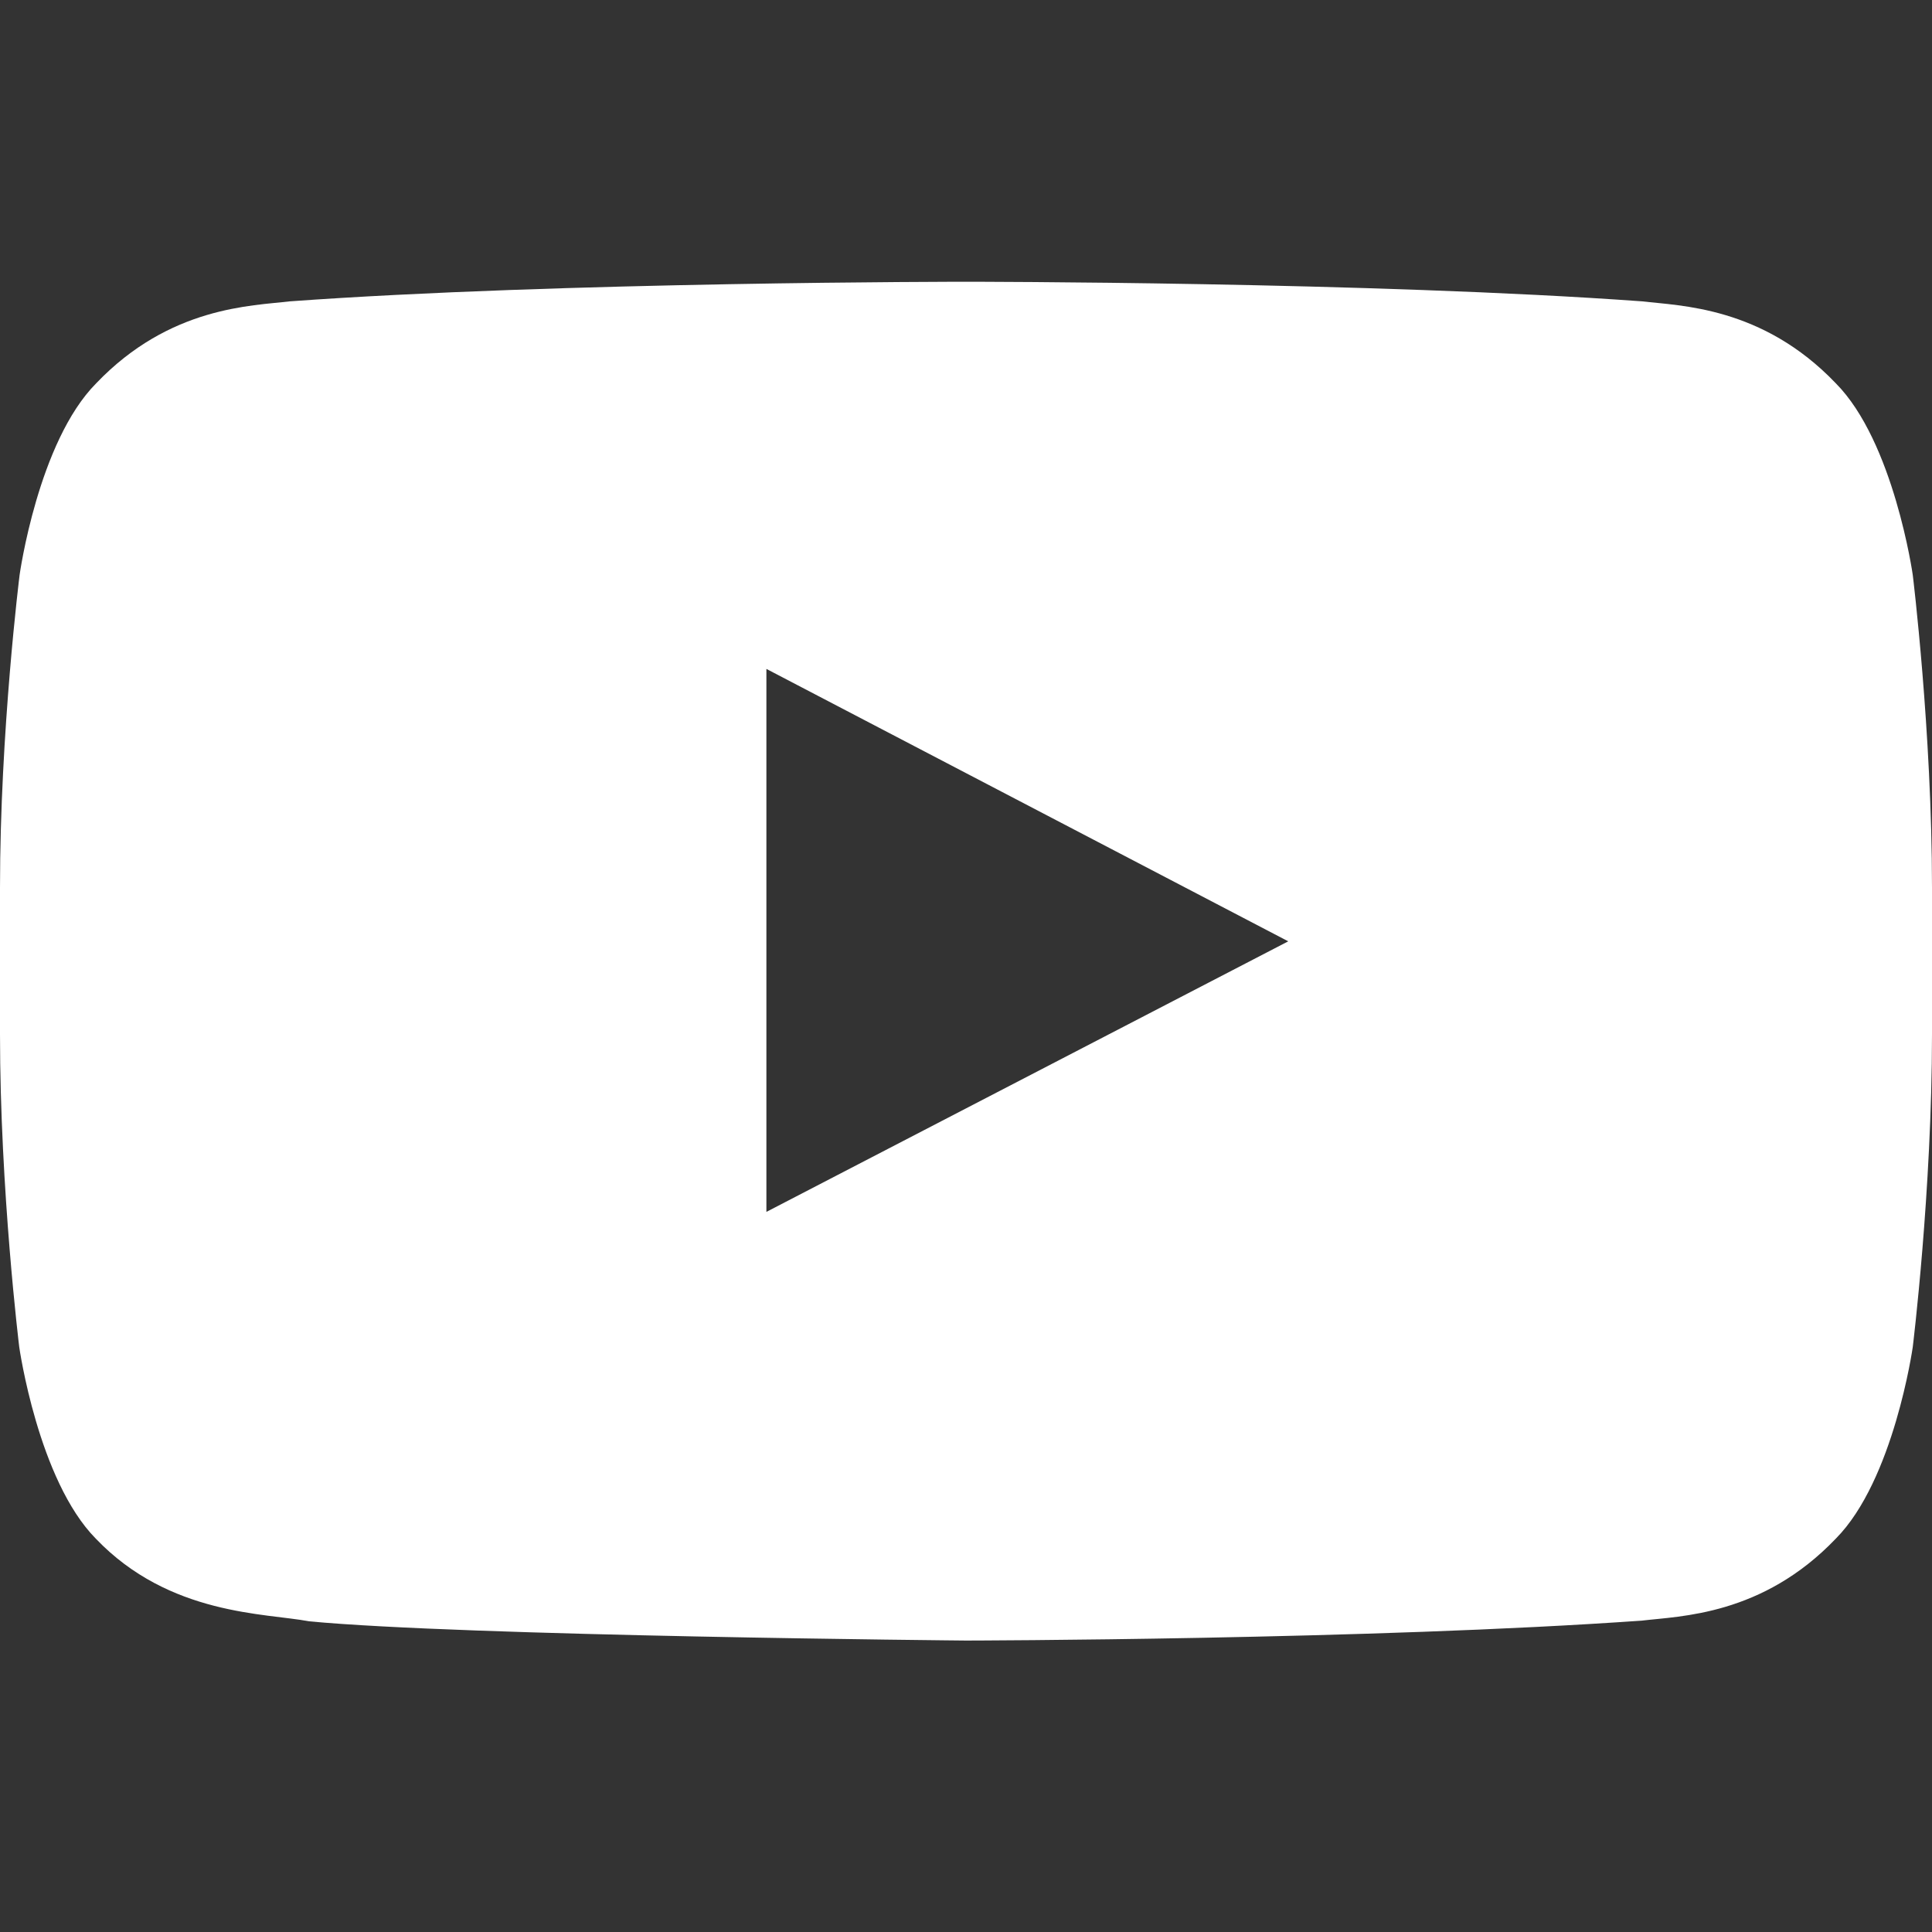
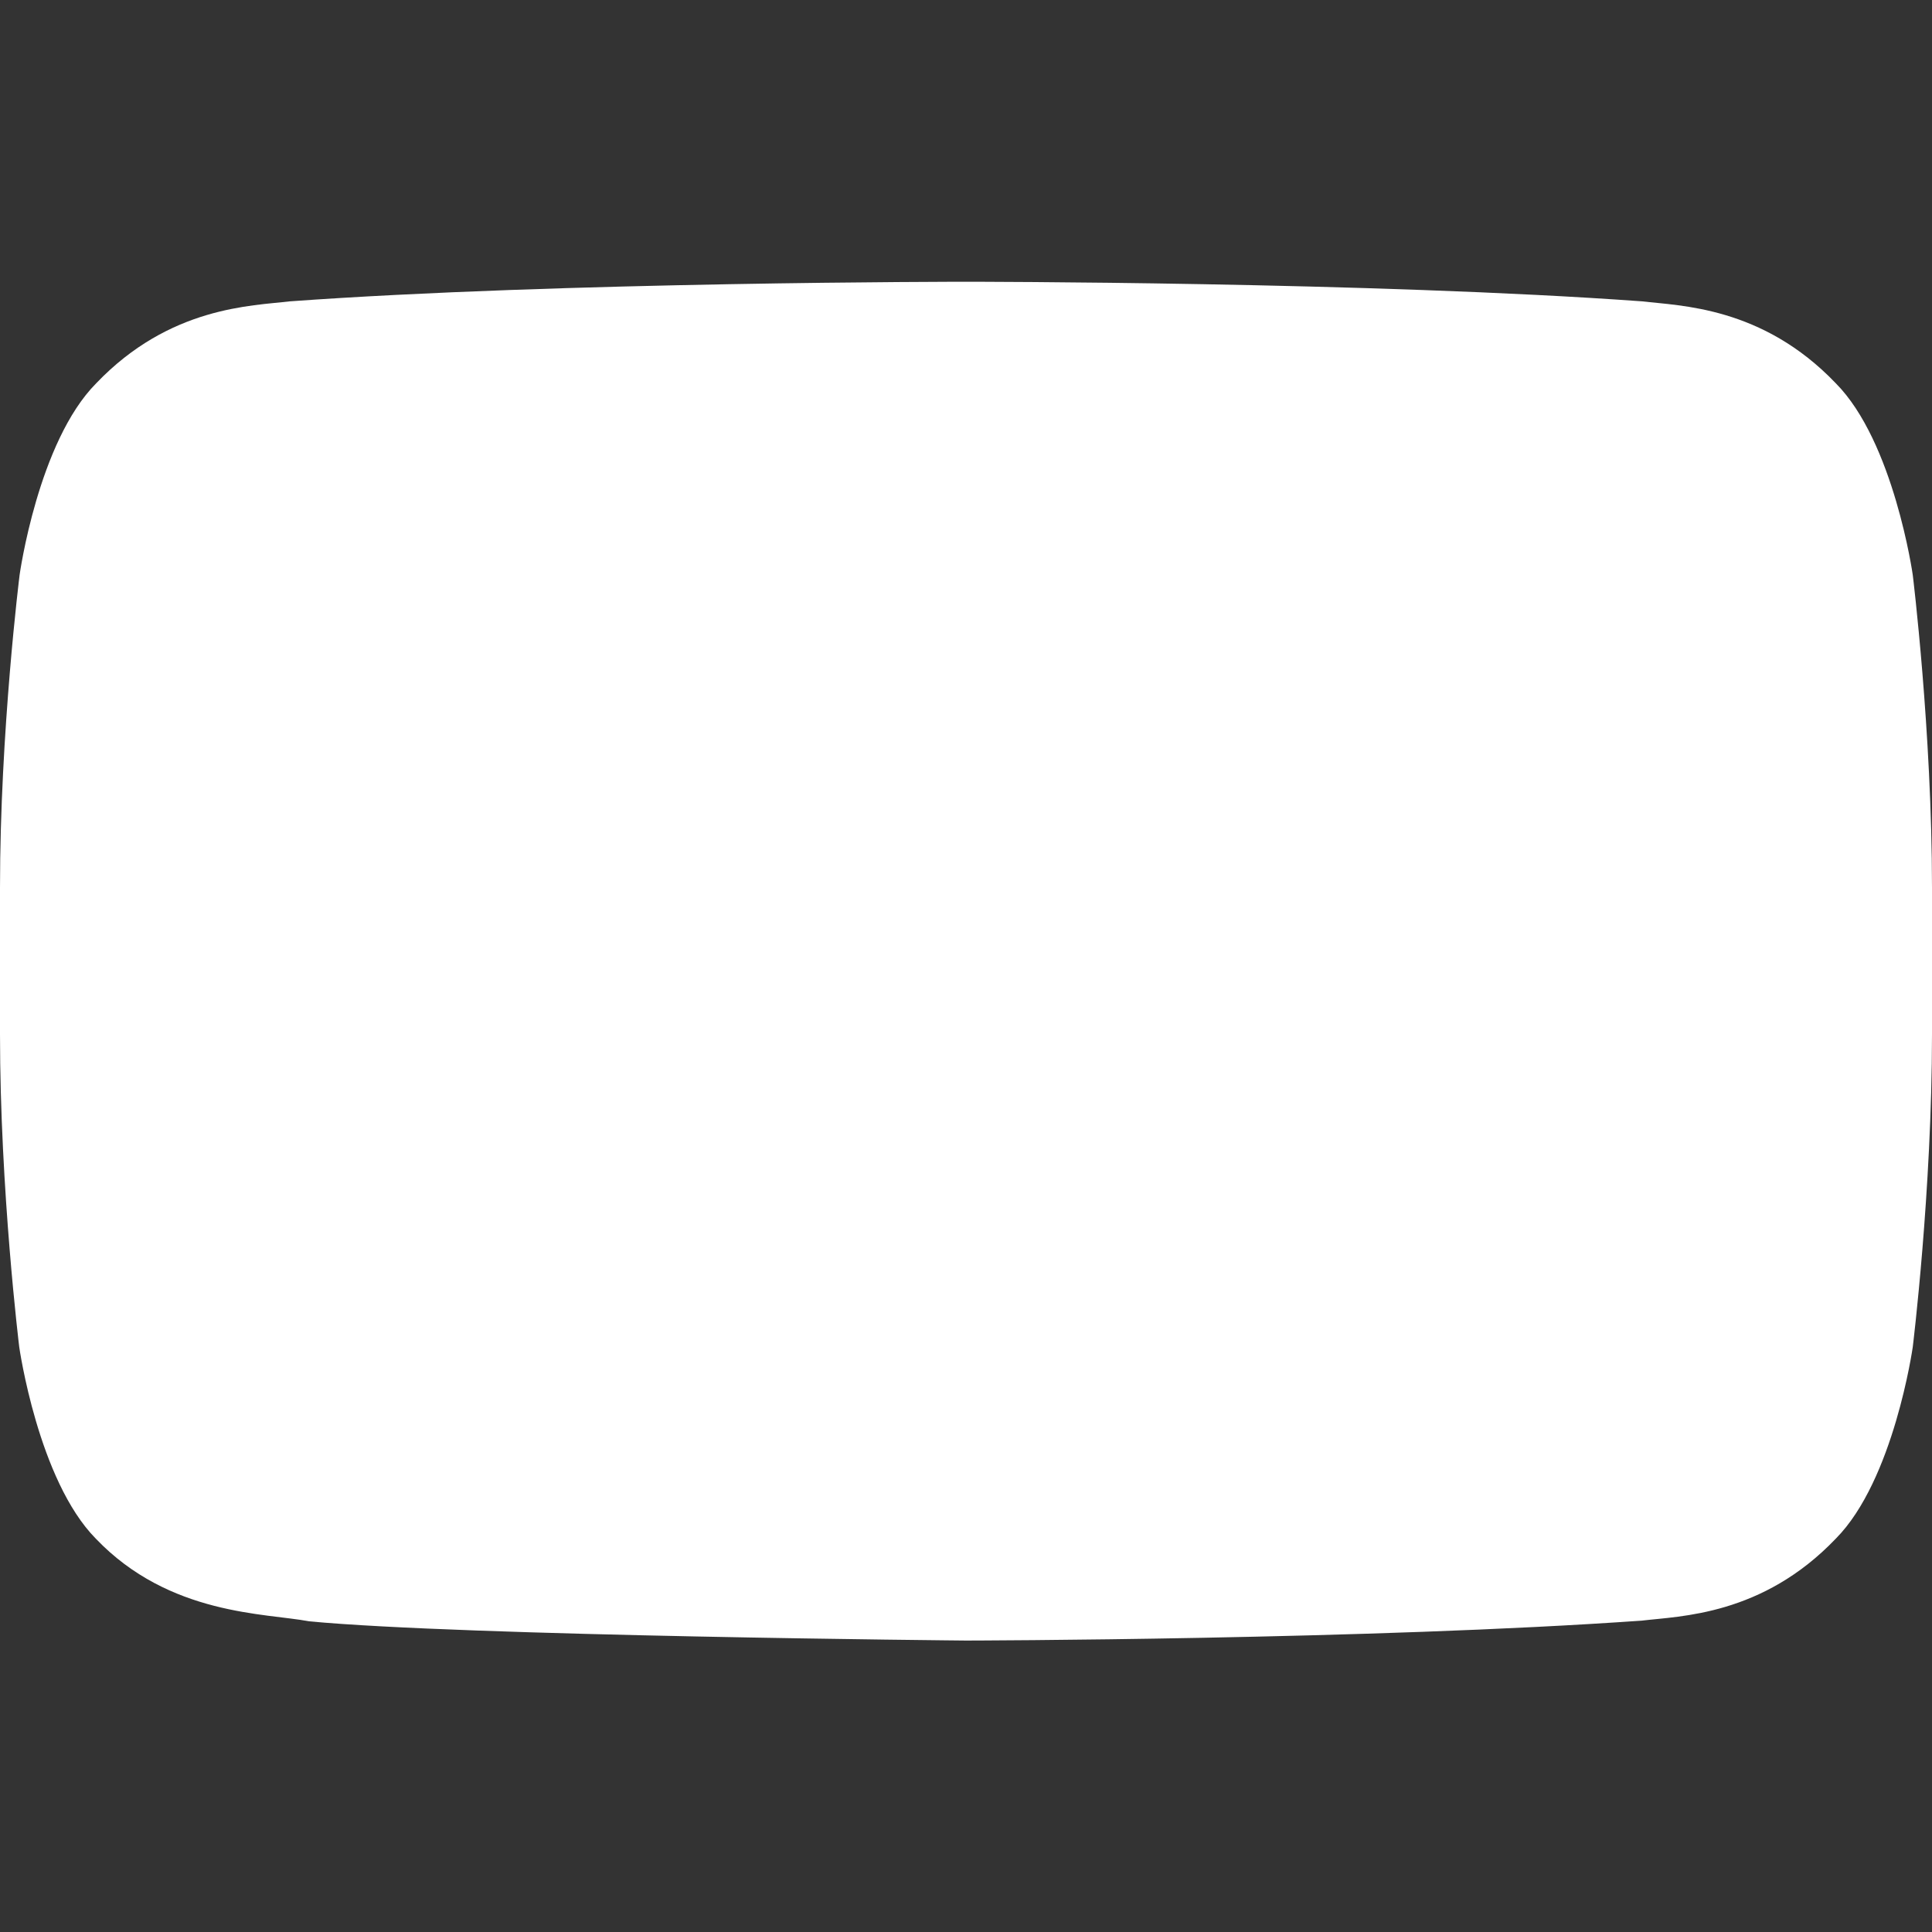
<svg xmlns="http://www.w3.org/2000/svg" width="48" height="48" viewBox="0 0 48 48" fill="none">
  <rect x="0" y="0" width="48" height="48" fill="#333333" stroke="none" />
-   <path d="M47.522 14.284C47.522 14.284 47.053 10.975 45.609 9.522C43.781 7.609 41.737 7.6 40.8 7.487C34.087 7 24.009 7 24.009 7H23.991C23.991 7 13.912 7 7.2 7.487C6.263 7.6 4.219 7.609 2.391 9.522C0.947 10.975 0.487 14.284 0.487 14.284C0.487 14.284 0 18.175 0 22.056V25.694C0 29.575 0.478 33.466 0.478 33.466C0.478 33.466 0.947 36.775 2.381 38.228C4.209 40.141 6.609 40.075 7.678 40.281C11.522 40.647 24 40.759 24 40.759C24 40.759 34.087 40.741 40.8 40.263C41.737 40.15 43.781 40.141 45.609 38.228C47.053 36.775 47.522 33.466 47.522 33.466C47.522 33.466 48 29.584 48 25.694V22.056C48 18.175 47.522 14.284 47.522 14.284ZM19.041 30.109V16.619L32.006 23.387L19.041 30.109Z" fill="white" />
+   <path d="M47.522 14.284C47.522 14.284 47.053 10.975 45.609 9.522C43.781 7.609 41.737 7.6 40.8 7.487C34.087 7 24.009 7 24.009 7H23.991C23.991 7 13.912 7 7.2 7.487C6.263 7.6 4.219 7.609 2.391 9.522C0.947 10.975 0.487 14.284 0.487 14.284C0.487 14.284 0 18.175 0 22.056V25.694C0 29.575 0.478 33.466 0.478 33.466C0.478 33.466 0.947 36.775 2.381 38.228C4.209 40.141 6.609 40.075 7.678 40.281C11.522 40.647 24 40.759 24 40.759C24 40.759 34.087 40.741 40.8 40.263C41.737 40.15 43.781 40.141 45.609 38.228C47.053 36.775 47.522 33.466 47.522 33.466C47.522 33.466 48 29.584 48 25.694V22.056C48 18.175 47.522 14.284 47.522 14.284ZM19.041 30.109L32.006 23.387L19.041 30.109Z" fill="white" />
</svg>